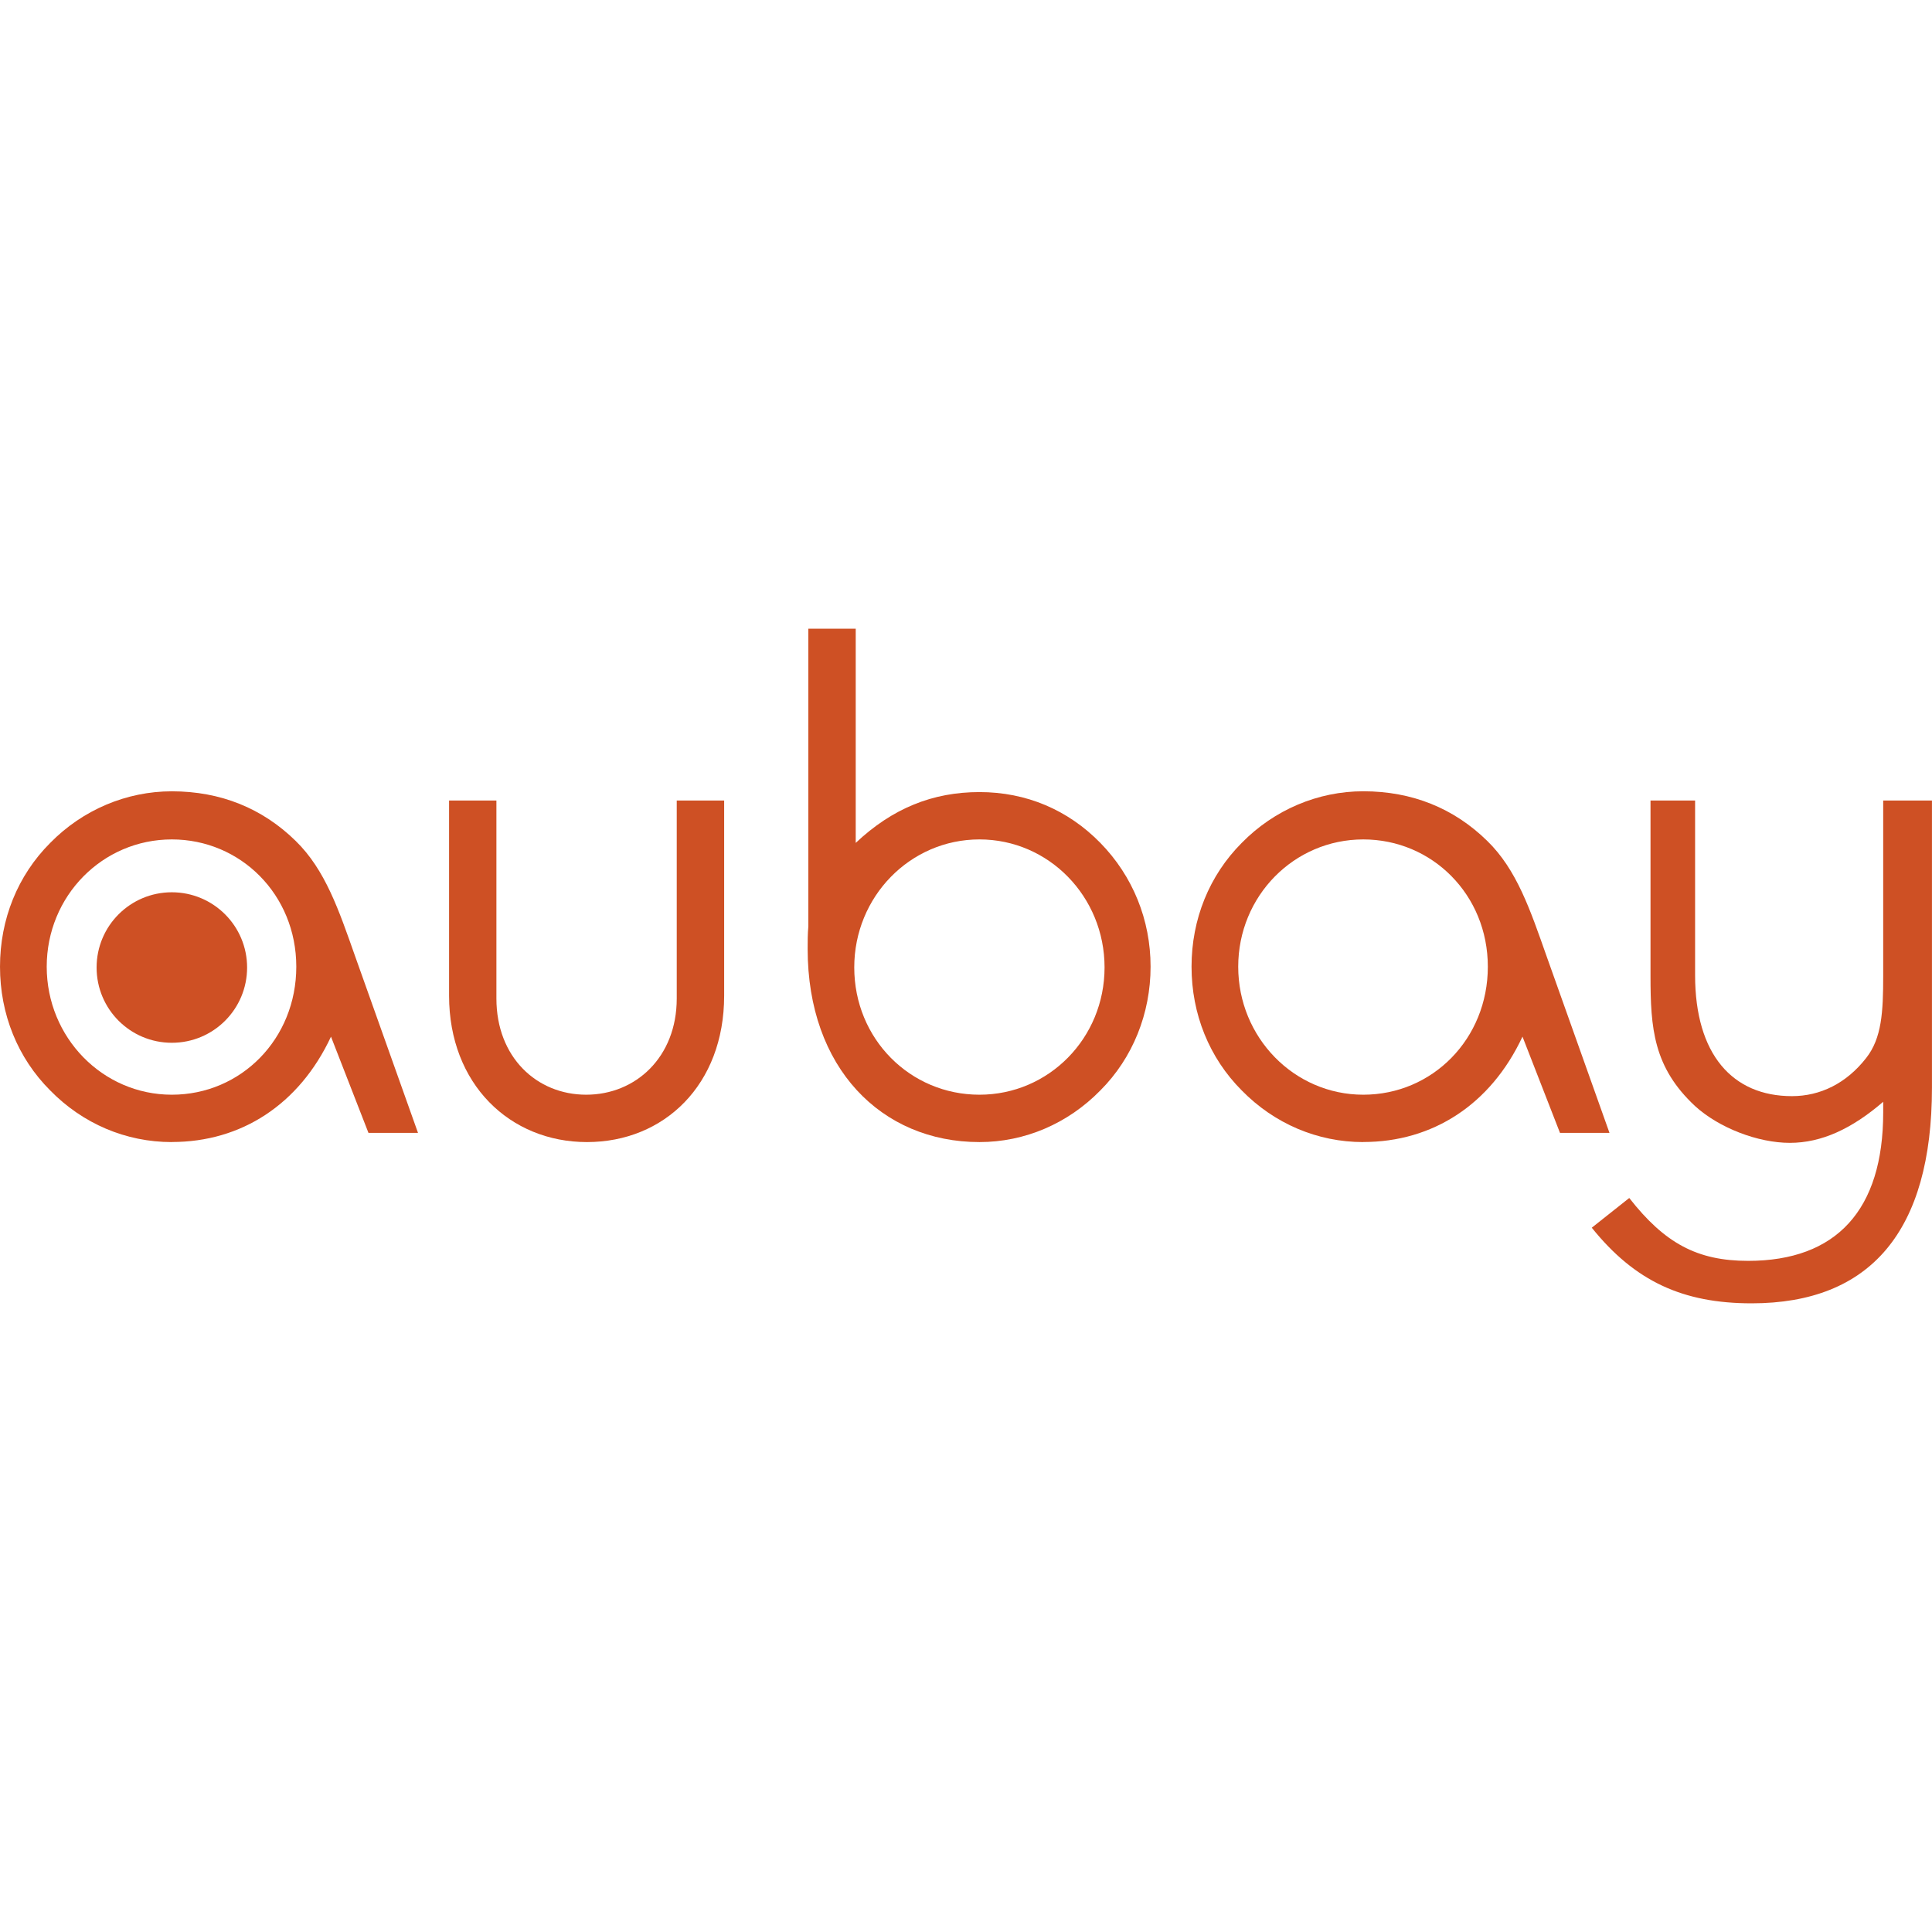
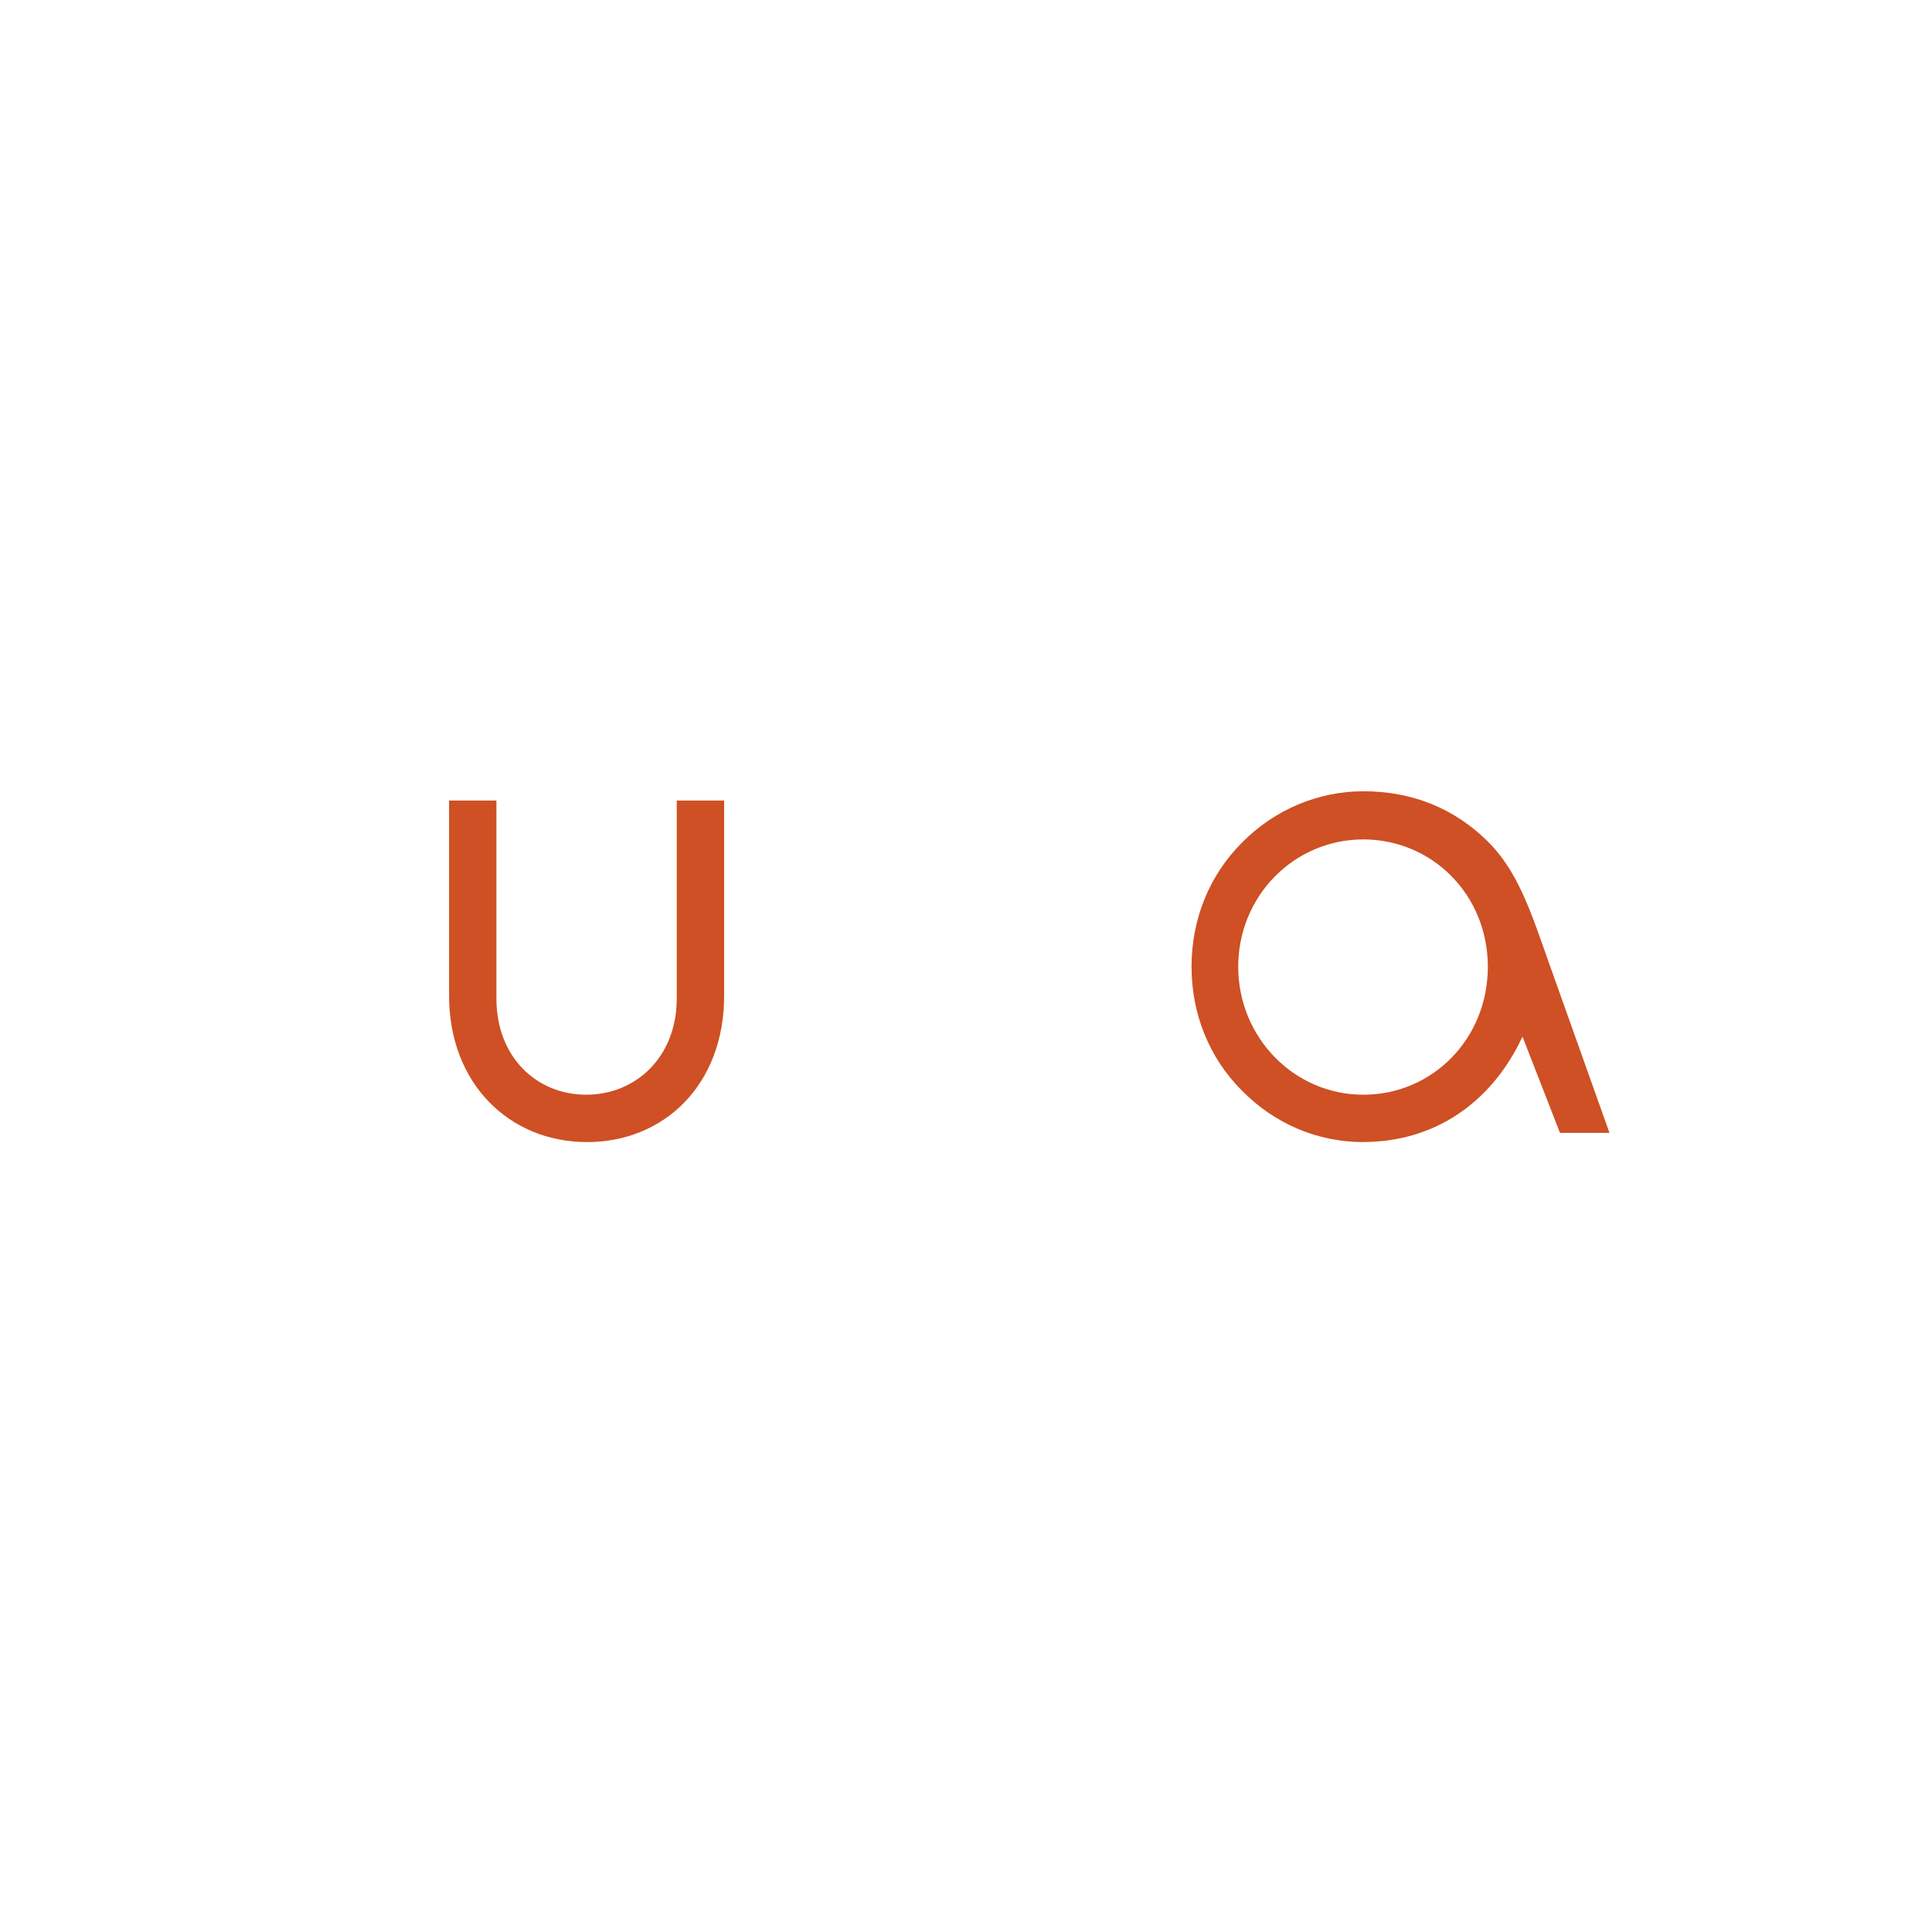
<svg xmlns="http://www.w3.org/2000/svg" id="Calque_1" viewBox="0 0 500 500">
  <defs>
    <style>.cls-1{fill:#ce5024;}</style>
  </defs>
-   <path class="cls-1" d="m44.47,295.57c-11.9,0-23.06-4.76-31.48-13.37-8.42-8.41-12.99-19.75-12.99-32.02s4.57-23.61,12.99-32.03c8.42-8.59,19.77-13.36,31.48-13.36,12.63,0,23.43,4.4,32.03,12.82,7.69,7.48,11.19,17.94,15.39,29.82l16.29,45.76h-12.82l-9.7-24.9c-8.22,17.57-23.24,27.26-41.17,27.26Zm0-78.33c-17.94,0-32.38,14.64-32.38,32.94s14.45,33.13,32.38,33.13,32.21-14.46,32.21-33.13-14.45-32.94-32.21-32.94Z" />
  <path class="cls-1" d="m187.41,257.68c0,23.07-15.55,37.89-35.5,37.89s-35.69-15.01-35.69-37.89v-50.51h12.25v51.24c0,15.2,10.43,24.9,23.24,24.9s23.43-9.72,23.43-24.9v-51.24h12.27v50.51h.01Z" />
-   <path class="cls-1" d="m209.19,162.7h12.27v55.44c9.51-8.96,19.94-13.15,32.03-13.15s22.87,4.57,31.28,13.15c8.42,8.61,13,19.96,13,32.03s-4.58,23.61-13,32.03c-8.41,8.6-19.56,13.37-31.28,13.37-25.43,0-44.47-19.23-44.47-49.99,0-1.81,0-3.83.18-5.83v-77.04Zm44.29,120.61c17.95,0,32.38-14.65,32.38-32.95s-14.43-33.12-32.38-33.12-32.4,14.82-32.4,33.12c0,18.49,14.45,32.95,32.4,32.95Z" />
  <path class="cls-1" d="m352.82,295.57c-11.87,0-23.03-4.76-31.46-13.37-8.4-8.42-12.99-19.76-12.99-32.03s4.59-23.61,12.99-32.03c8.42-8.59,19.76-13.36,31.46-13.36,12.65,0,23.45,4.4,32.05,12.82,7.7,7.48,11.17,17.94,15.37,29.82l16.29,45.76h-12.81l-9.7-24.9c-8.22,17.58-23.25,27.27-41.2,27.27Zm0-78.33c-17.91,0-32.37,14.64-32.37,32.94s14.46,33.13,32.37,33.13,32.23-14.46,32.23-33.13-14.46-32.94-32.23-32.94Z" />
-   <path class="cls-1" d="m453.33,337.3c-17.77,0-30.2-5.66-41.38-19.57l9.7-7.69c9.17,11.71,17.58,16.27,30.76,16.27,22.87,0,34.96-13.18,34.96-38.42v-2.75c-8.07,6.96-15.93,10.63-24.16,10.63s-18.29-3.84-24.52-9.51c-10.79-10.06-11.54-20.14-11.54-33.69v-45.4h11.54v45.21c0,20.5,9.69,31.3,25.06,31.3,7.33,0,14.1-3.3,19.23-9.89,4.02-5.12,4.39-11.89,4.39-21.22v-45.4h12.62v74.32c-.01,37.15-15.93,55.81-46.67,55.81Z" />
-   <path class="cls-1" d="m63.95,250.39c0,10.77-8.7,19.48-19.48,19.48s-19.47-8.71-19.47-19.48,8.71-19.47,19.47-19.47c10.78.01,19.48,8.73,19.48,19.47Z" />
</svg>